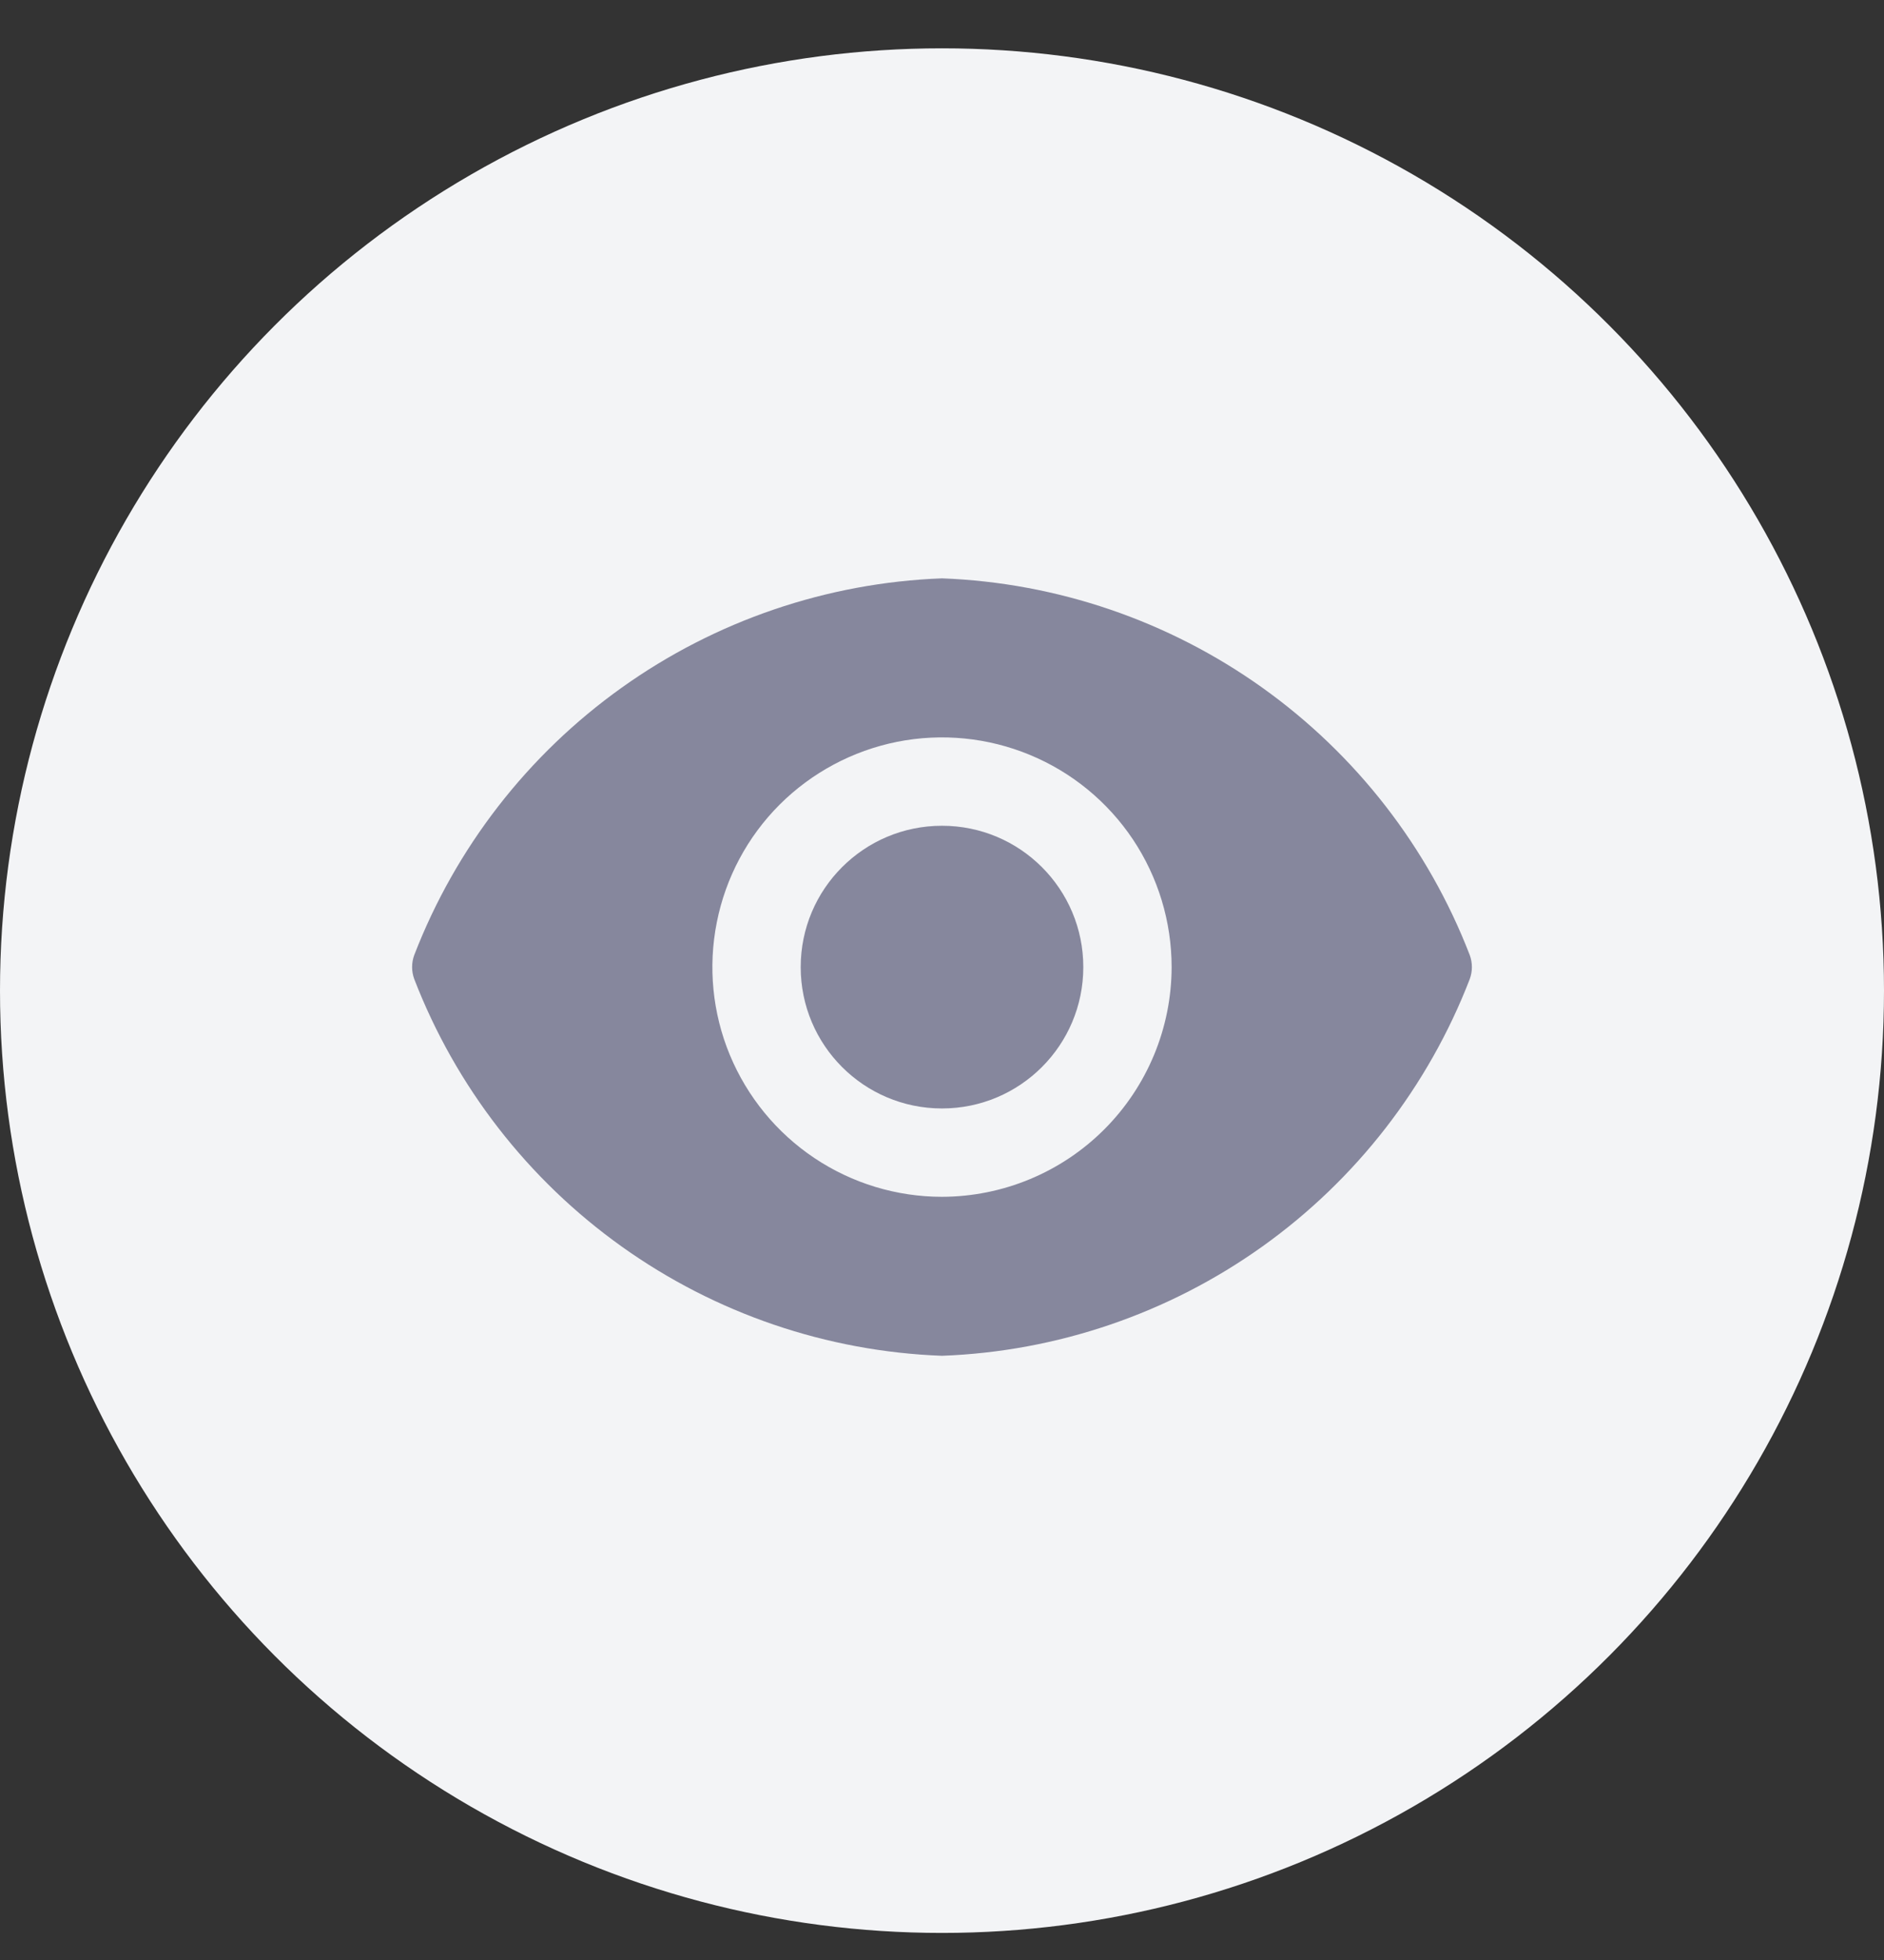
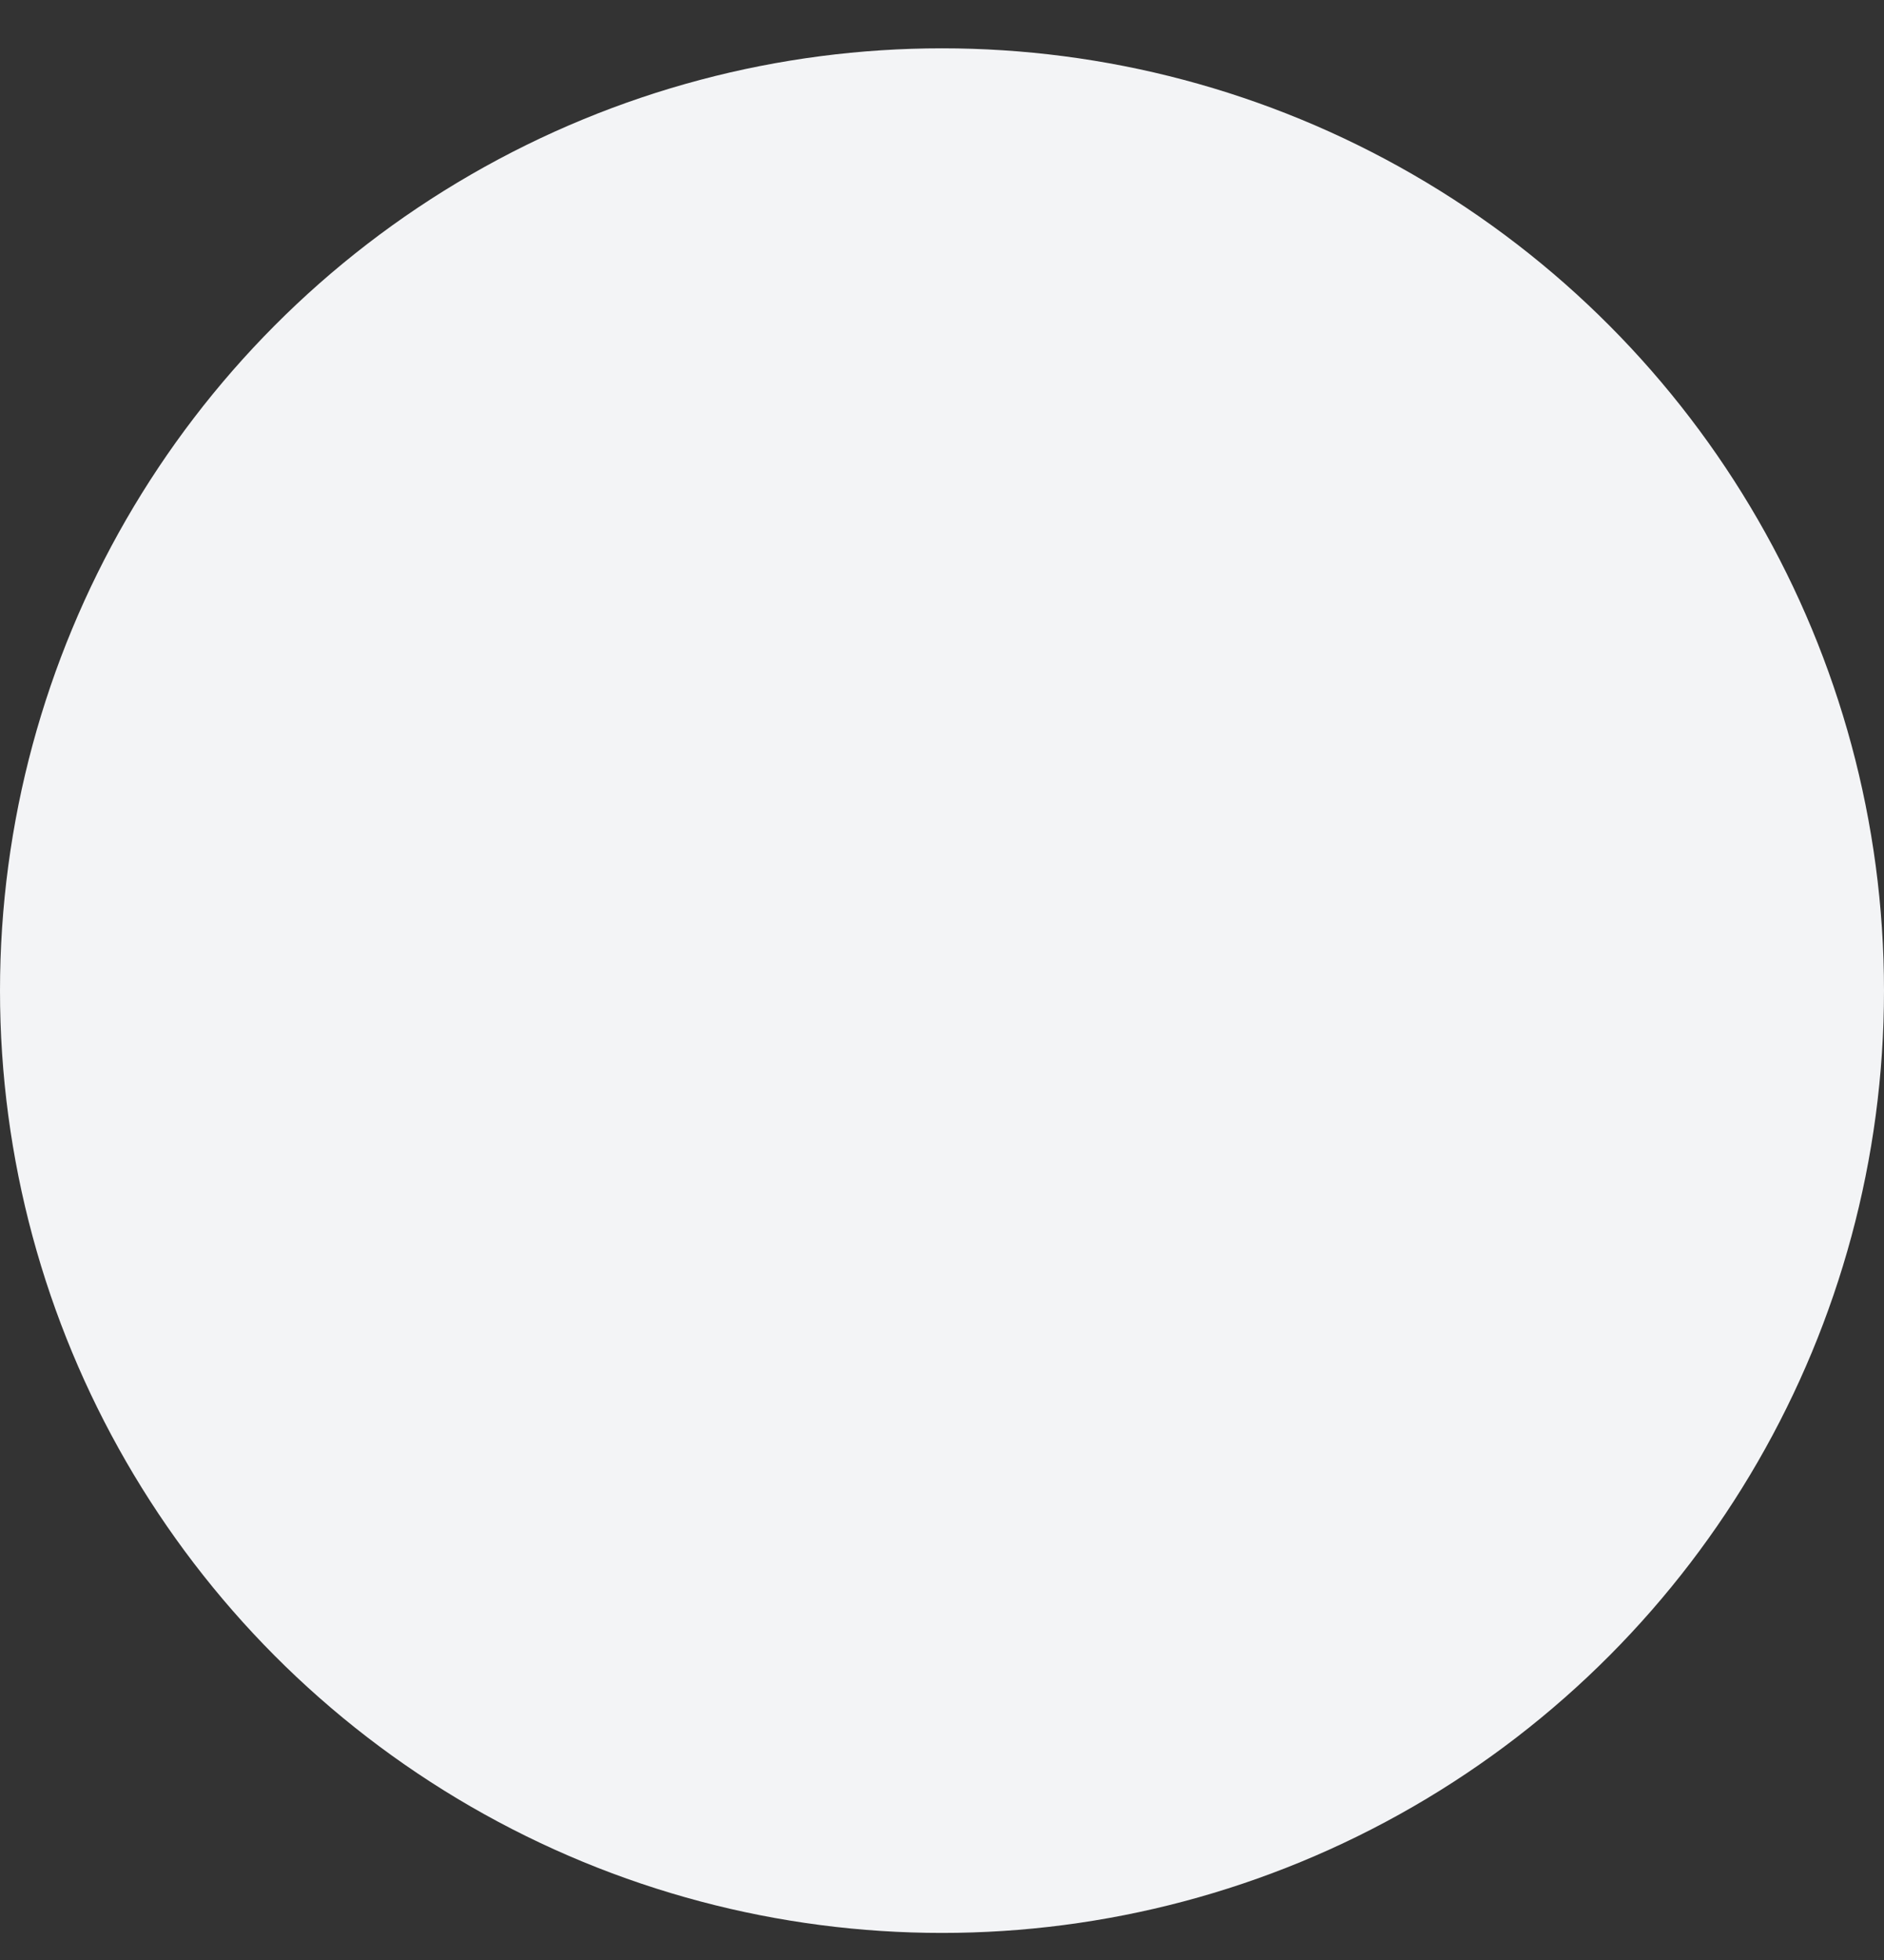
<svg xmlns="http://www.w3.org/2000/svg" width="25" height="26" viewBox="0 0 25 26" fill="none">
  <rect x="0" y="0" width="25" height="26" fill="#333333" stroke="none" />
  <circle cx="12.5" cy="13.141" r="12.5" fill="#F3F4F6" />
-   <path d="M12.5 14.704C13.536 14.704 14.375 13.864 14.375 12.829C14.375 11.793 13.536 10.954 12.5 10.954C11.464 10.954 10.625 11.793 10.625 12.829C10.625 13.864 11.464 14.704 12.5 14.704Z" fill="#86879D" />
-   <path d="M19.503 12.669C18.952 11.243 17.995 10.01 16.75 9.122C15.505 8.234 14.028 7.73 12.5 7.672C10.972 7.73 9.494 8.234 8.25 9.122C7.005 10.01 6.048 11.243 5.497 12.669C5.459 12.772 5.459 12.885 5.497 12.988C6.048 14.414 7.005 15.648 8.25 16.536C9.494 17.424 10.972 17.928 12.5 17.985C14.028 17.928 15.505 17.424 16.75 16.536C17.995 15.648 18.952 14.414 19.503 12.988C19.541 12.885 19.541 12.772 19.503 12.669ZM12.5 15.876C11.897 15.876 11.308 15.697 10.807 15.362C10.306 15.027 9.916 14.551 9.685 13.995C9.454 13.438 9.394 12.825 9.512 12.234C9.629 11.643 9.919 11.1 10.345 10.674C10.772 10.248 11.315 9.958 11.906 9.84C12.497 9.723 13.109 9.783 13.666 10.014C14.223 10.244 14.699 10.635 15.034 11.136C15.368 11.637 15.547 12.226 15.547 12.829C15.546 13.636 15.224 14.411 14.653 14.982C14.082 15.553 13.308 15.874 12.5 15.876Z" fill="#86879D" />
</svg>